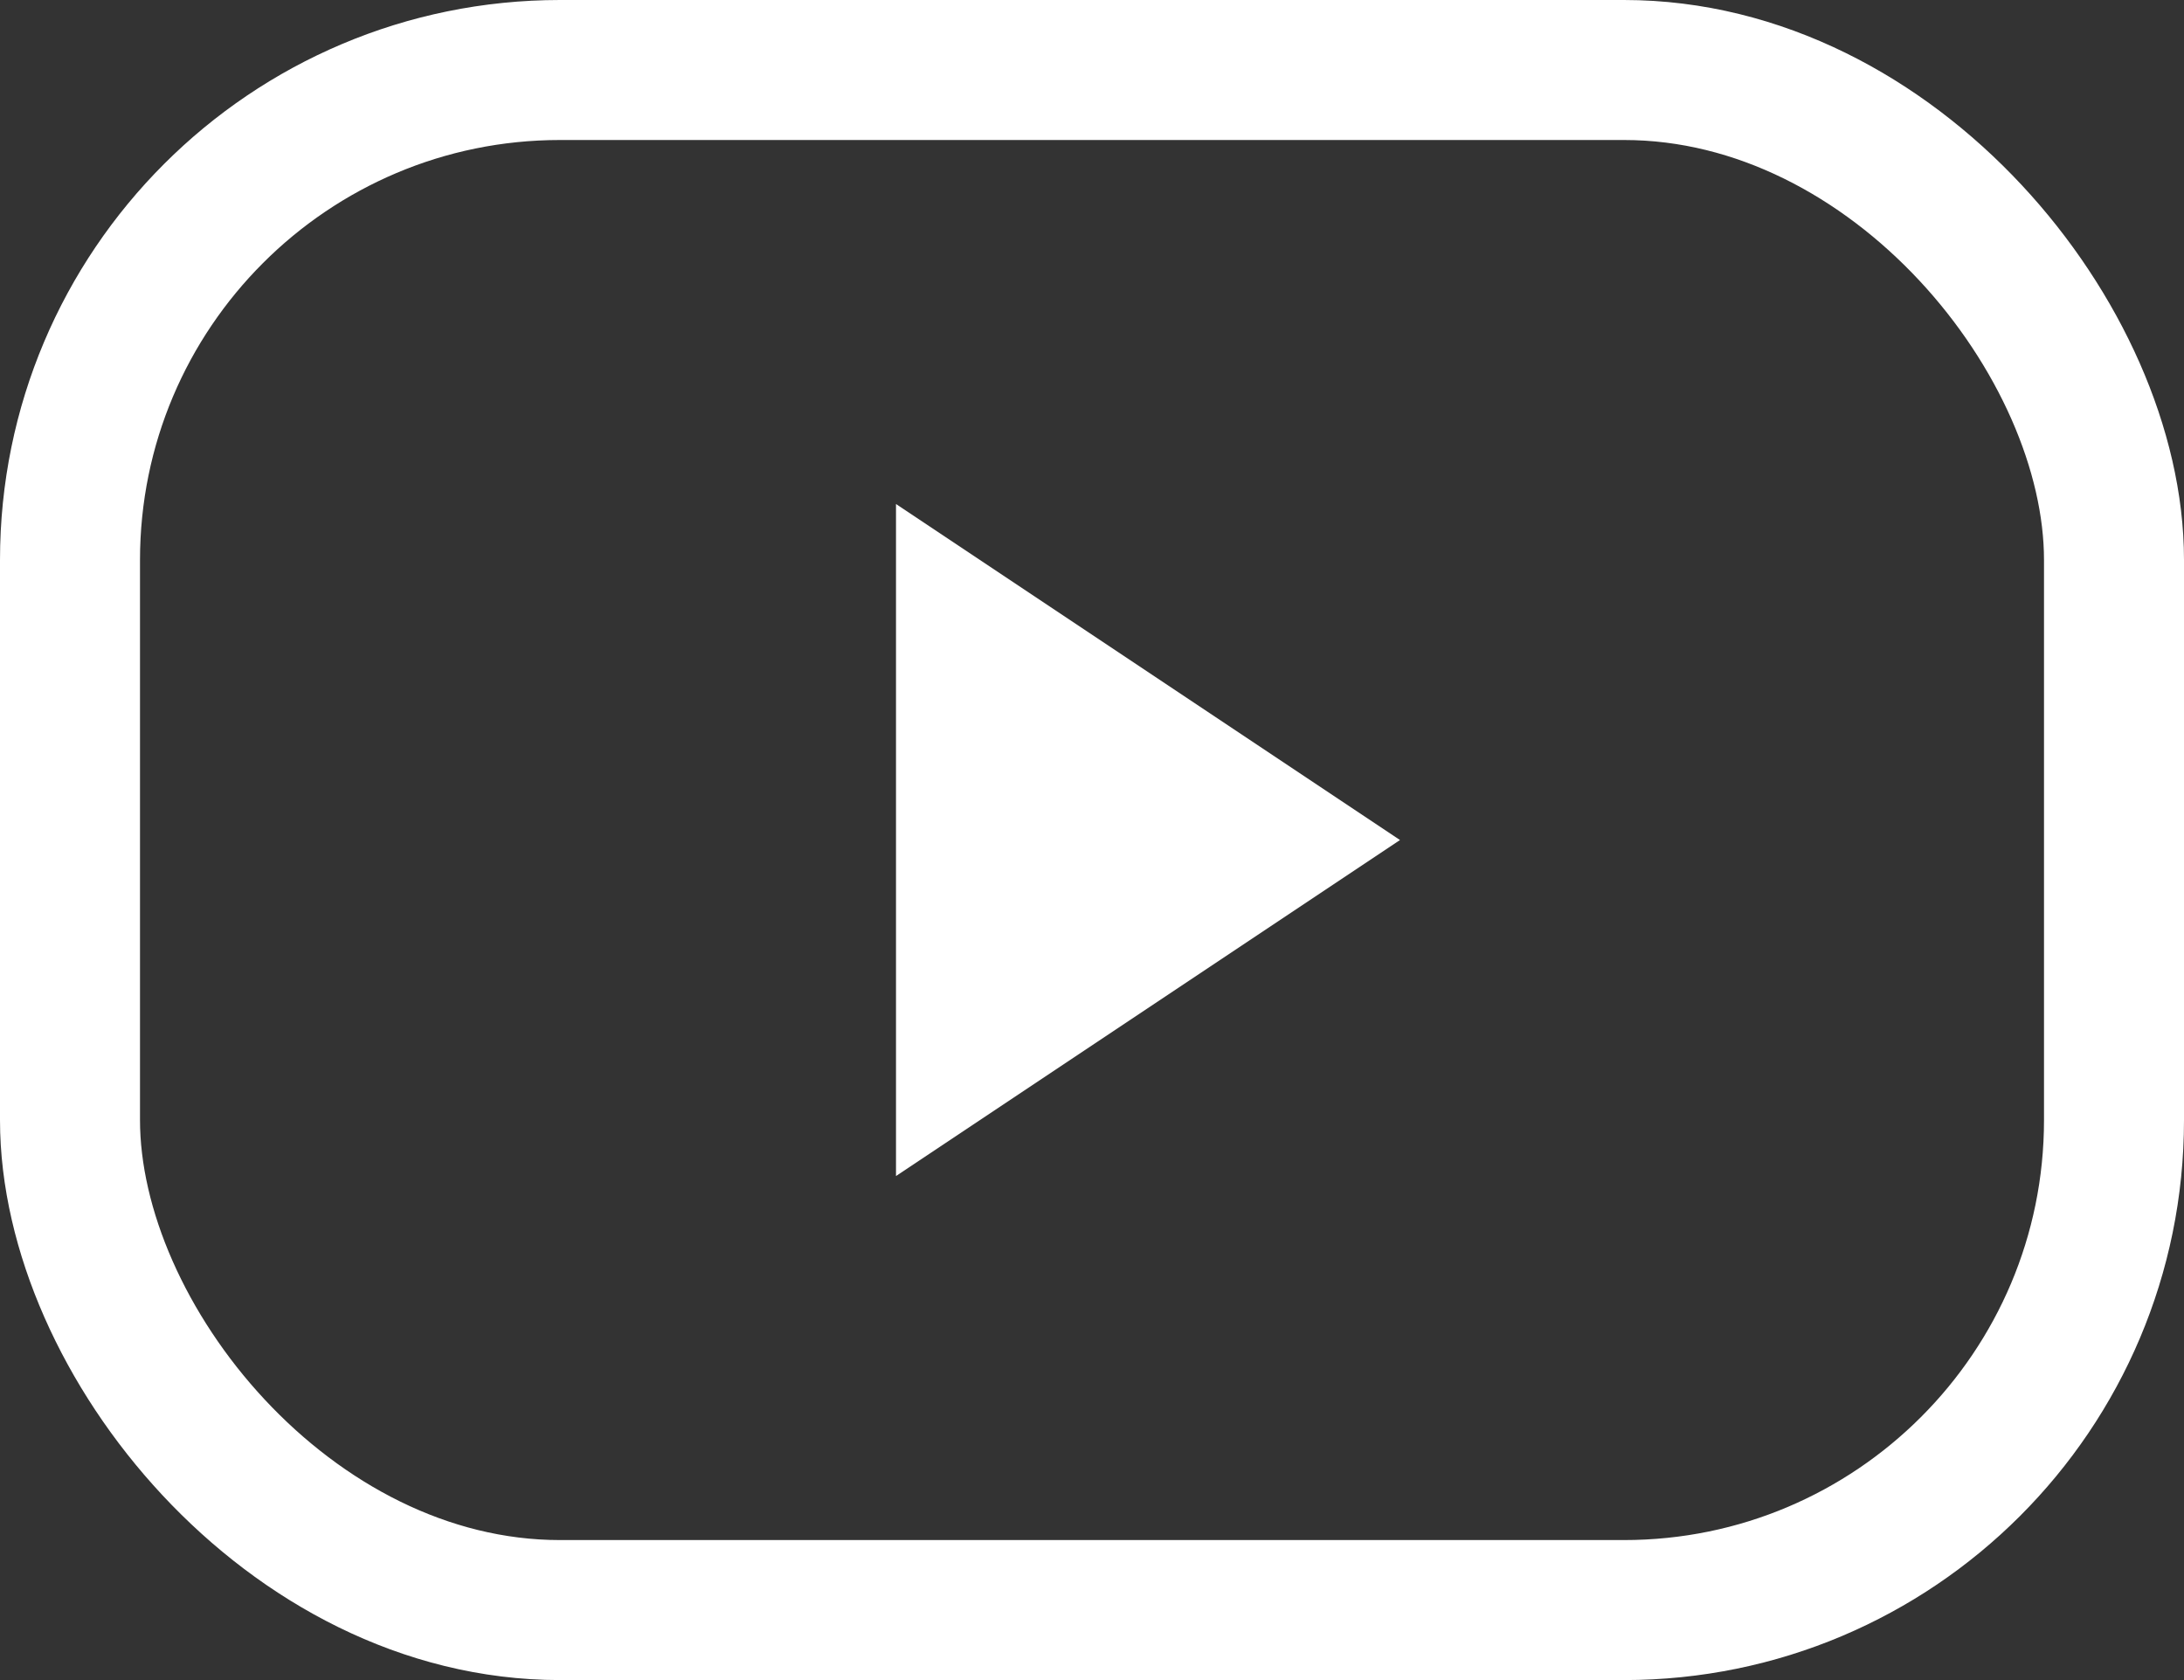
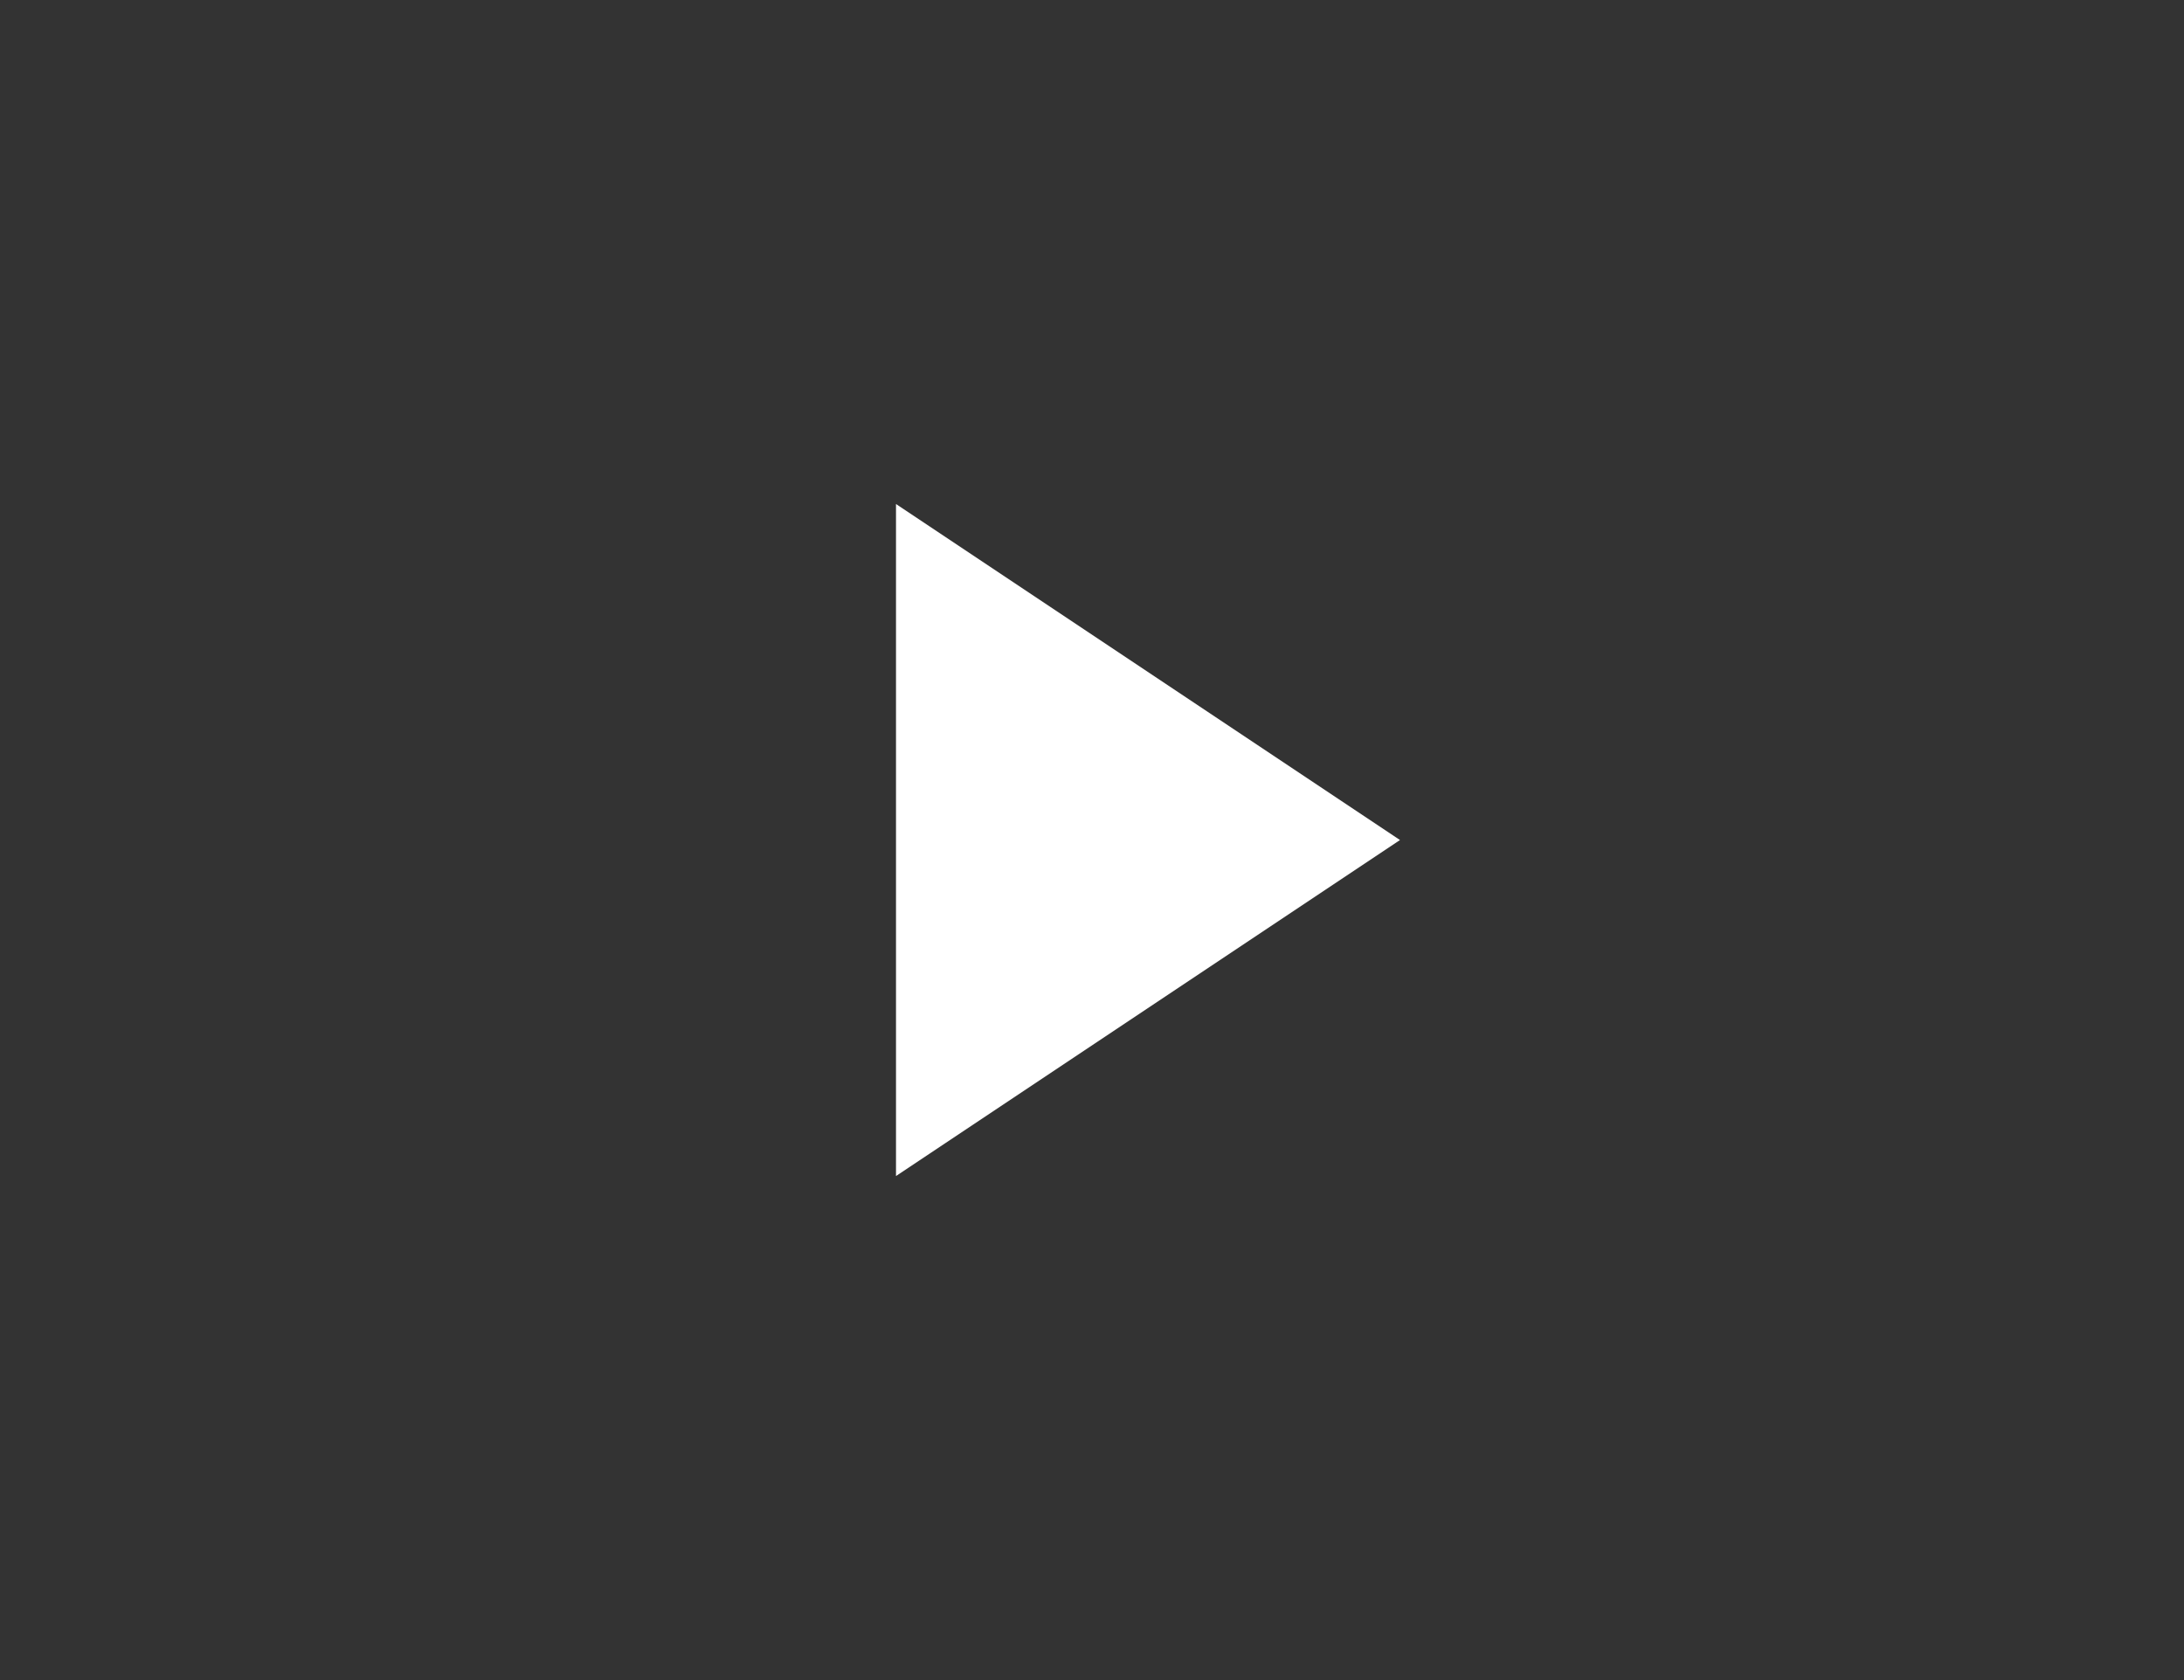
<svg xmlns="http://www.w3.org/2000/svg" width="39" height="30" viewBox="0 0 39 30" fill="none">
  <rect x="0" y="0" width="39" height="30" fill="#333333" stroke="none" />
-   <rect x="1.25" y="1.25" width="36.5" height="27.5" rx="8.75" stroke="white" stroke-width="2.5" />
  <path d="M16 21V10.714V9L25 15L16 21Z" fill="white" />
</svg>